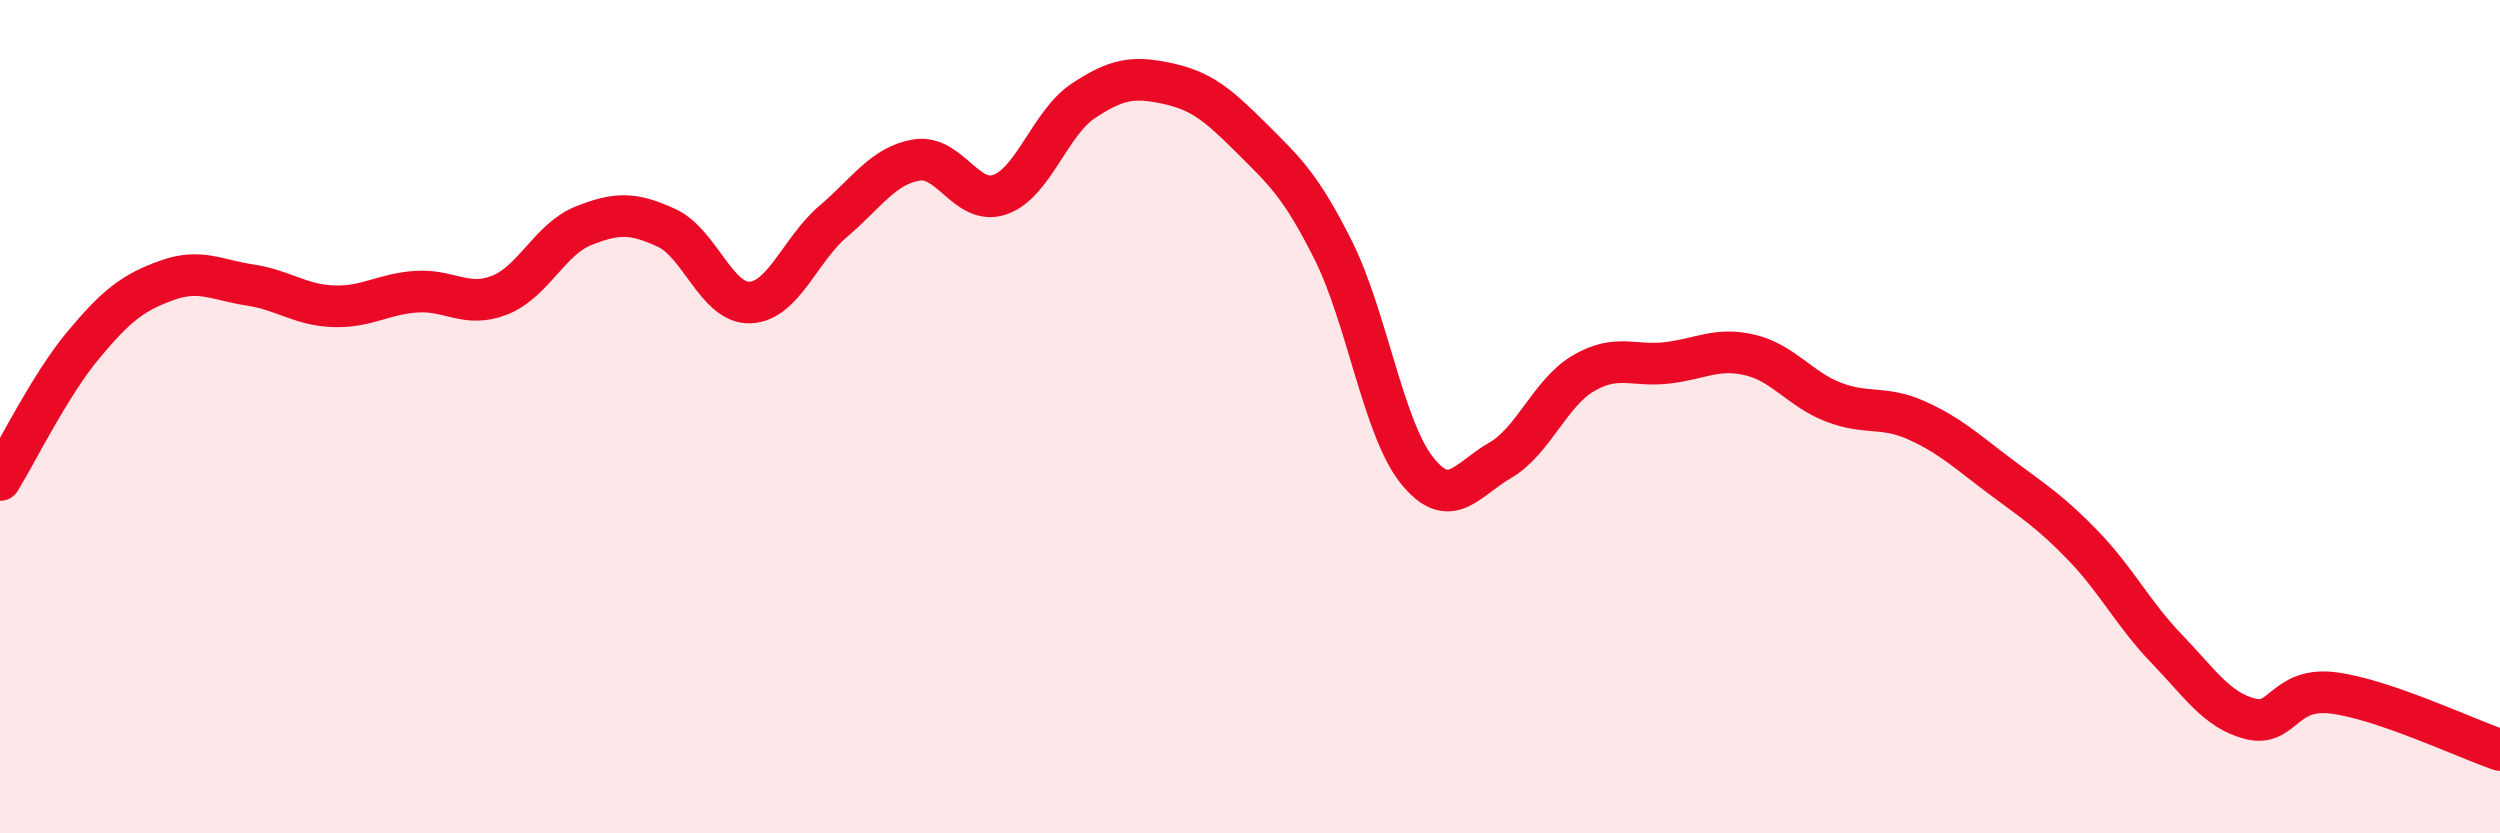
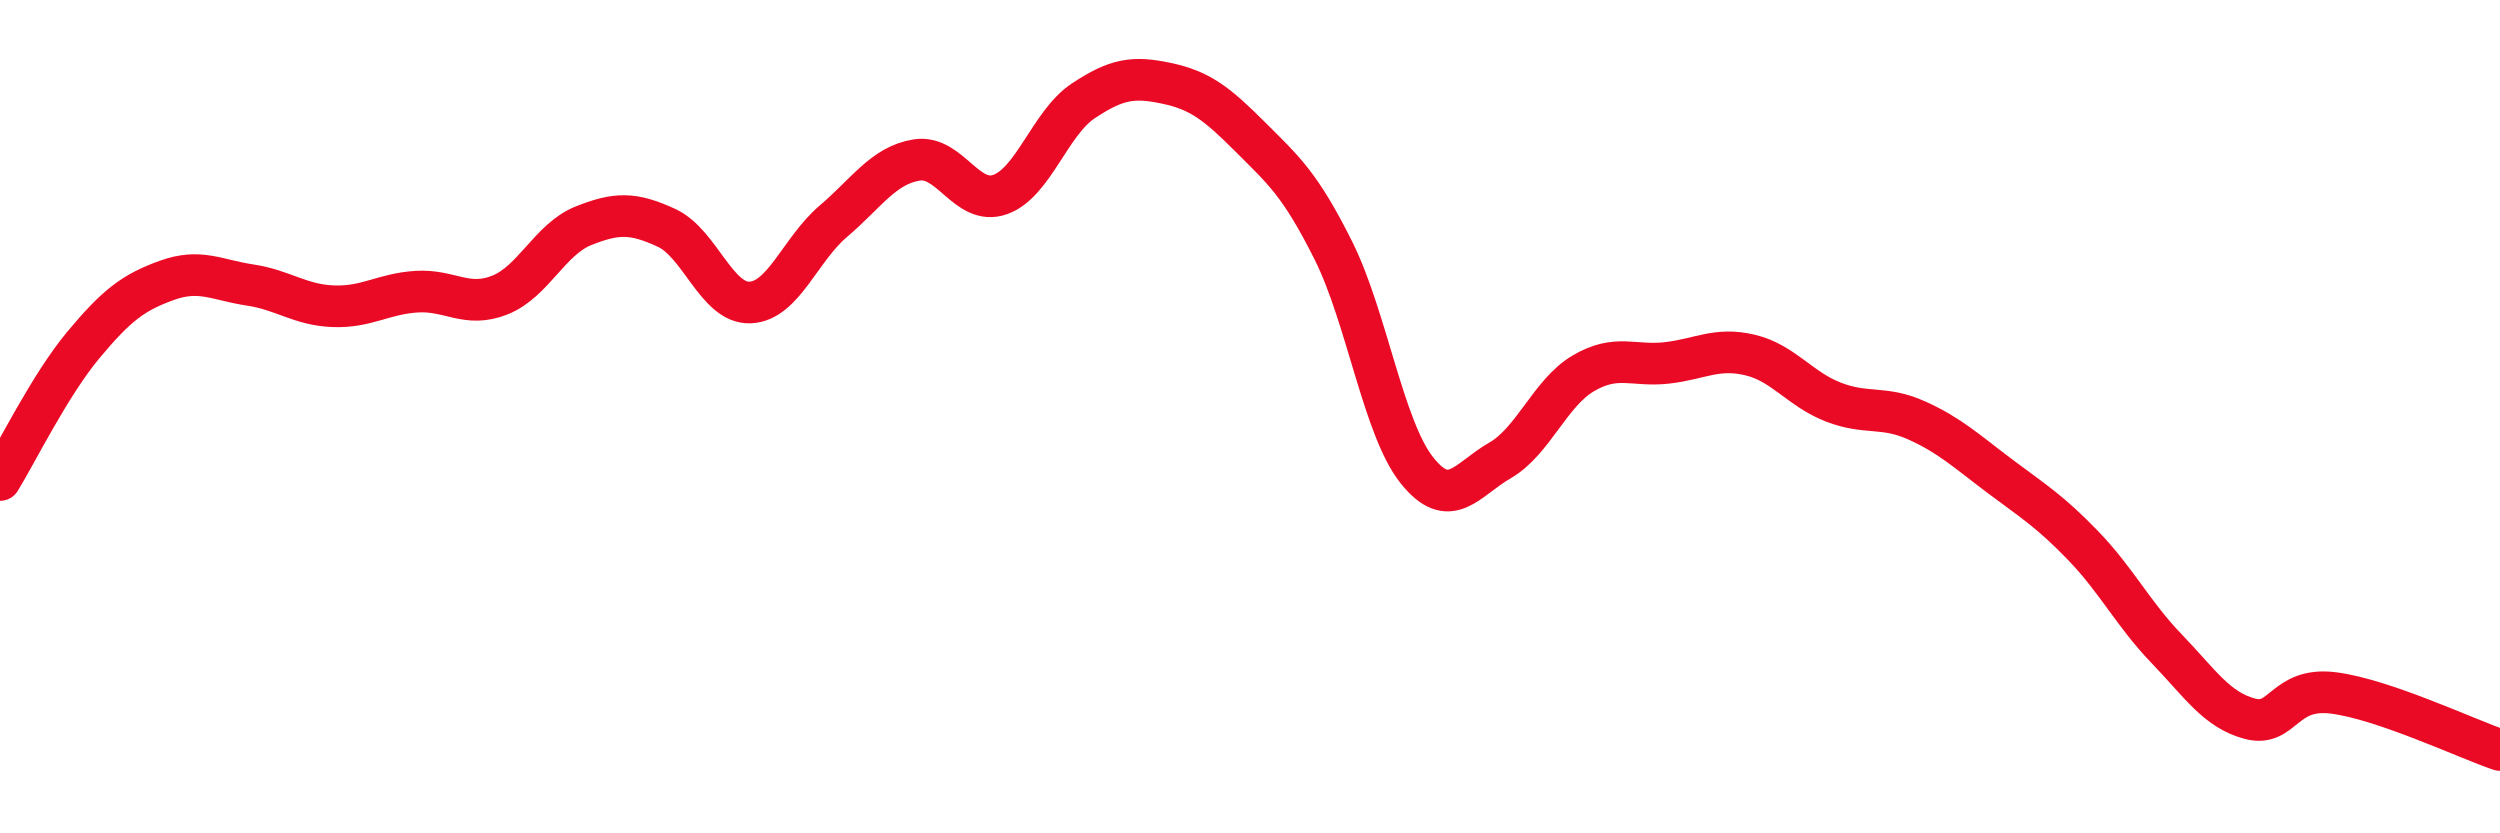
<svg xmlns="http://www.w3.org/2000/svg" width="60" height="20" viewBox="0 0 60 20">
-   <path d="M 0,11.52 C 0.4,10.87 1.2,9.24 2,8.28 C 2.8,7.32 3.2,7.02 4,6.73 C 4.8,6.44 5.2,6.72 6,6.84 C 6.8,6.96 7.2,7.32 8,7.35 C 8.8,7.38 9.2,7.05 10,7 C 10.8,6.95 11.2,7.4 12,7.08 C 12.8,6.76 13.2,5.74 14,5.42 C 14.8,5.1 15.2,5.1 16,5.47 C 16.8,5.84 17.2,7.29 18,7.26 C 18.8,7.23 19.2,5.99 20,5.31 C 20.8,4.63 21.2,3.97 22,3.84 C 22.8,3.71 23.2,4.95 24,4.67 C 24.8,4.39 25.2,2.95 26,2.42 C 26.8,1.89 27.2,1.83 28,2 C 28.8,2.17 29.2,2.48 30,3.28 C 30.8,4.08 31.2,4.41 32,6.01 C 32.8,7.61 33.2,10.27 34,11.28 C 34.8,12.29 35.2,11.51 36,11.05 C 36.8,10.59 37.2,9.43 38,8.96 C 38.8,8.49 39.2,8.8 40,8.71 C 40.8,8.62 41.2,8.33 42,8.52 C 42.8,8.71 43.2,9.34 44,9.65 C 44.8,9.96 45.2,9.73 46,10.09 C 46.8,10.45 47.2,10.83 48,11.43 C 48.8,12.03 49.2,12.27 50,13.1 C 50.8,13.93 51.2,14.74 52,15.57 C 52.8,16.4 53.2,17.04 54,17.25 C 54.8,17.46 54.8,16.48 56,16.63 C 57.2,16.78 59.2,17.73 60,18L60 20L0 20Z" fill="#EB0A25" opacity="0.1" stroke-linecap="round" stroke-linejoin="round" />
  <path d="M 0,11.52 C 0.4,10.87 1.2,9.24 2,8.28 C 2.8,7.32 3.2,7.02 4,6.73 C 4.8,6.44 5.2,6.72 6,6.84 C 6.8,6.96 7.2,7.32 8,7.35 C 8.8,7.38 9.2,7.05 10,7 C 10.8,6.95 11.2,7.4 12,7.08 C 12.8,6.76 13.2,5.74 14,5.42 C 14.8,5.1 15.2,5.1 16,5.47 C 16.8,5.84 17.2,7.29 18,7.26 C 18.8,7.23 19.2,5.99 20,5.31 C 20.8,4.63 21.2,3.97 22,3.84 C 22.8,3.71 23.2,4.95 24,4.67 C 24.8,4.39 25.2,2.95 26,2.42 C 26.8,1.89 27.2,1.83 28,2 C 28.8,2.17 29.2,2.48 30,3.28 C 30.8,4.08 31.2,4.41 32,6.01 C 32.8,7.61 33.2,10.27 34,11.28 C 34.8,12.29 35.2,11.51 36,11.05 C 36.8,10.59 37.2,9.43 38,8.96 C 38.8,8.49 39.2,8.8 40,8.71 C 40.8,8.62 41.2,8.33 42,8.52 C 42.8,8.71 43.2,9.34 44,9.65 C 44.8,9.96 45.2,9.73 46,10.09 C 46.8,10.45 47.2,10.83 48,11.43 C 48.8,12.03 49.2,12.27 50,13.1 C 50.8,13.93 51.2,14.74 52,15.57 C 52.8,16.4 53.2,17.04 54,17.25 C 54.8,17.46 54.8,16.48 56,16.63 C 57.2,16.78 59.2,17.73 60,18" stroke="#EB0A25" stroke-width="1" fill="none" stroke-linecap="round" stroke-linejoin="round" />
</svg>